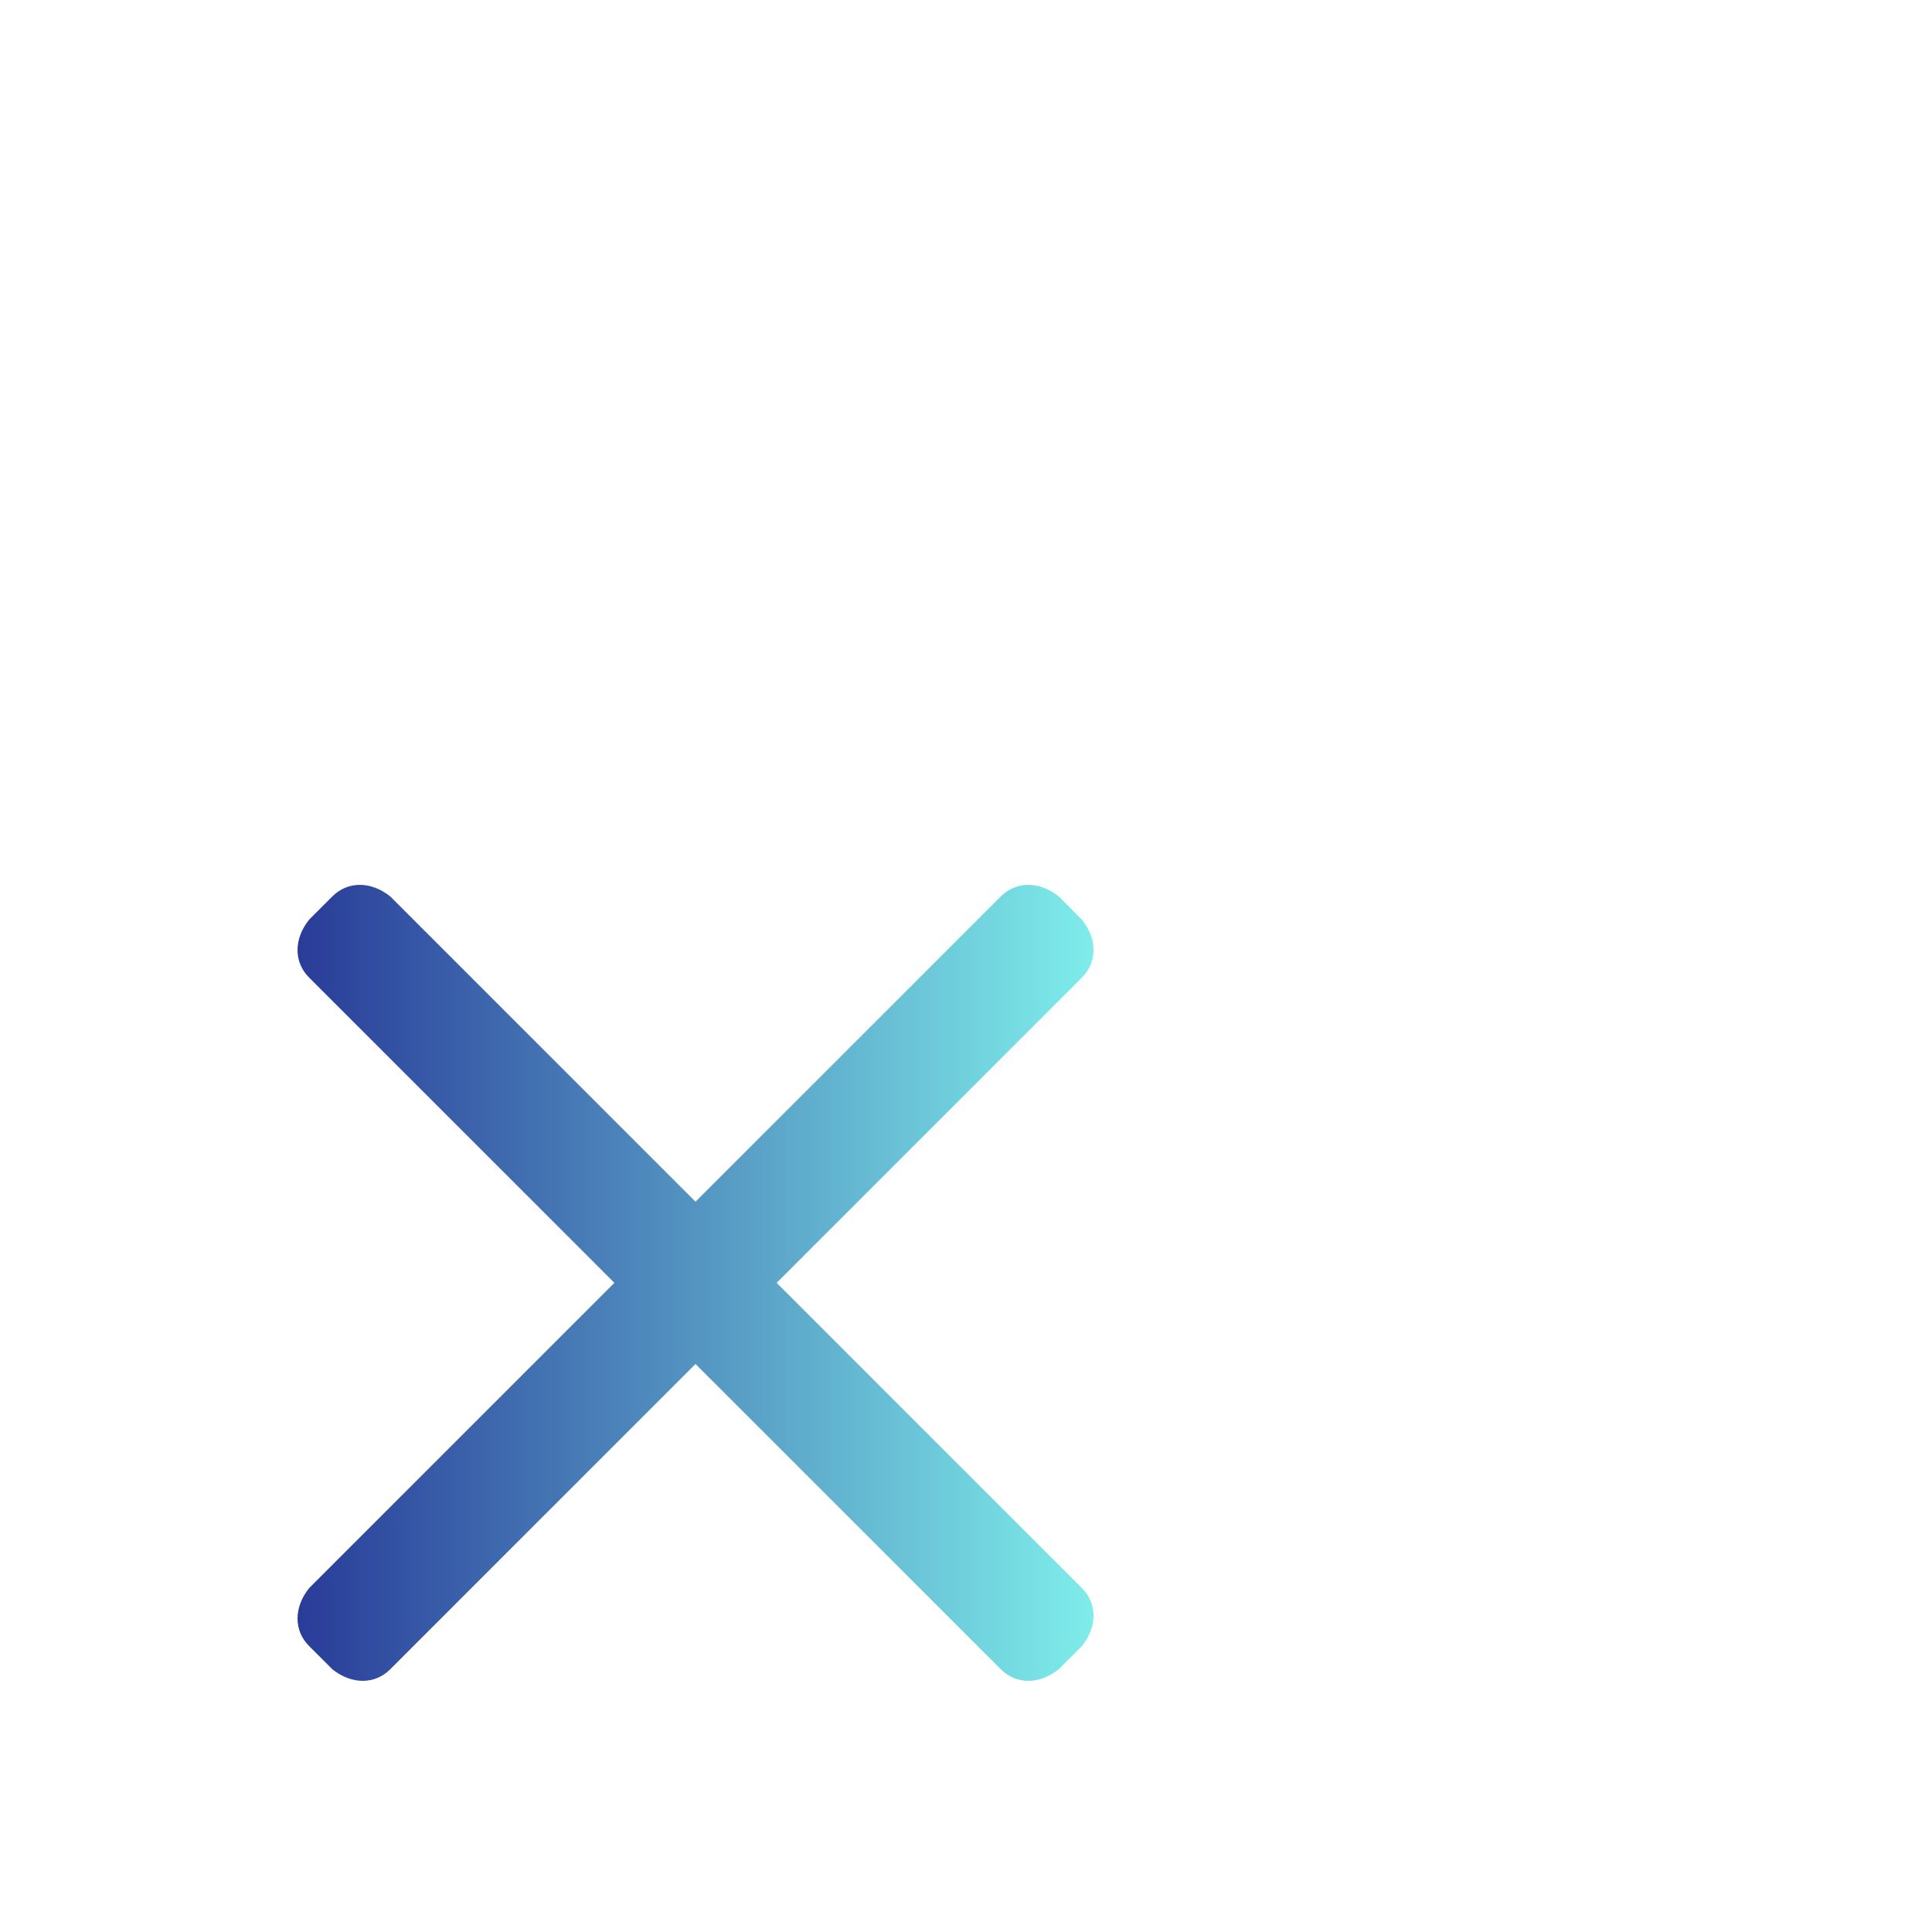
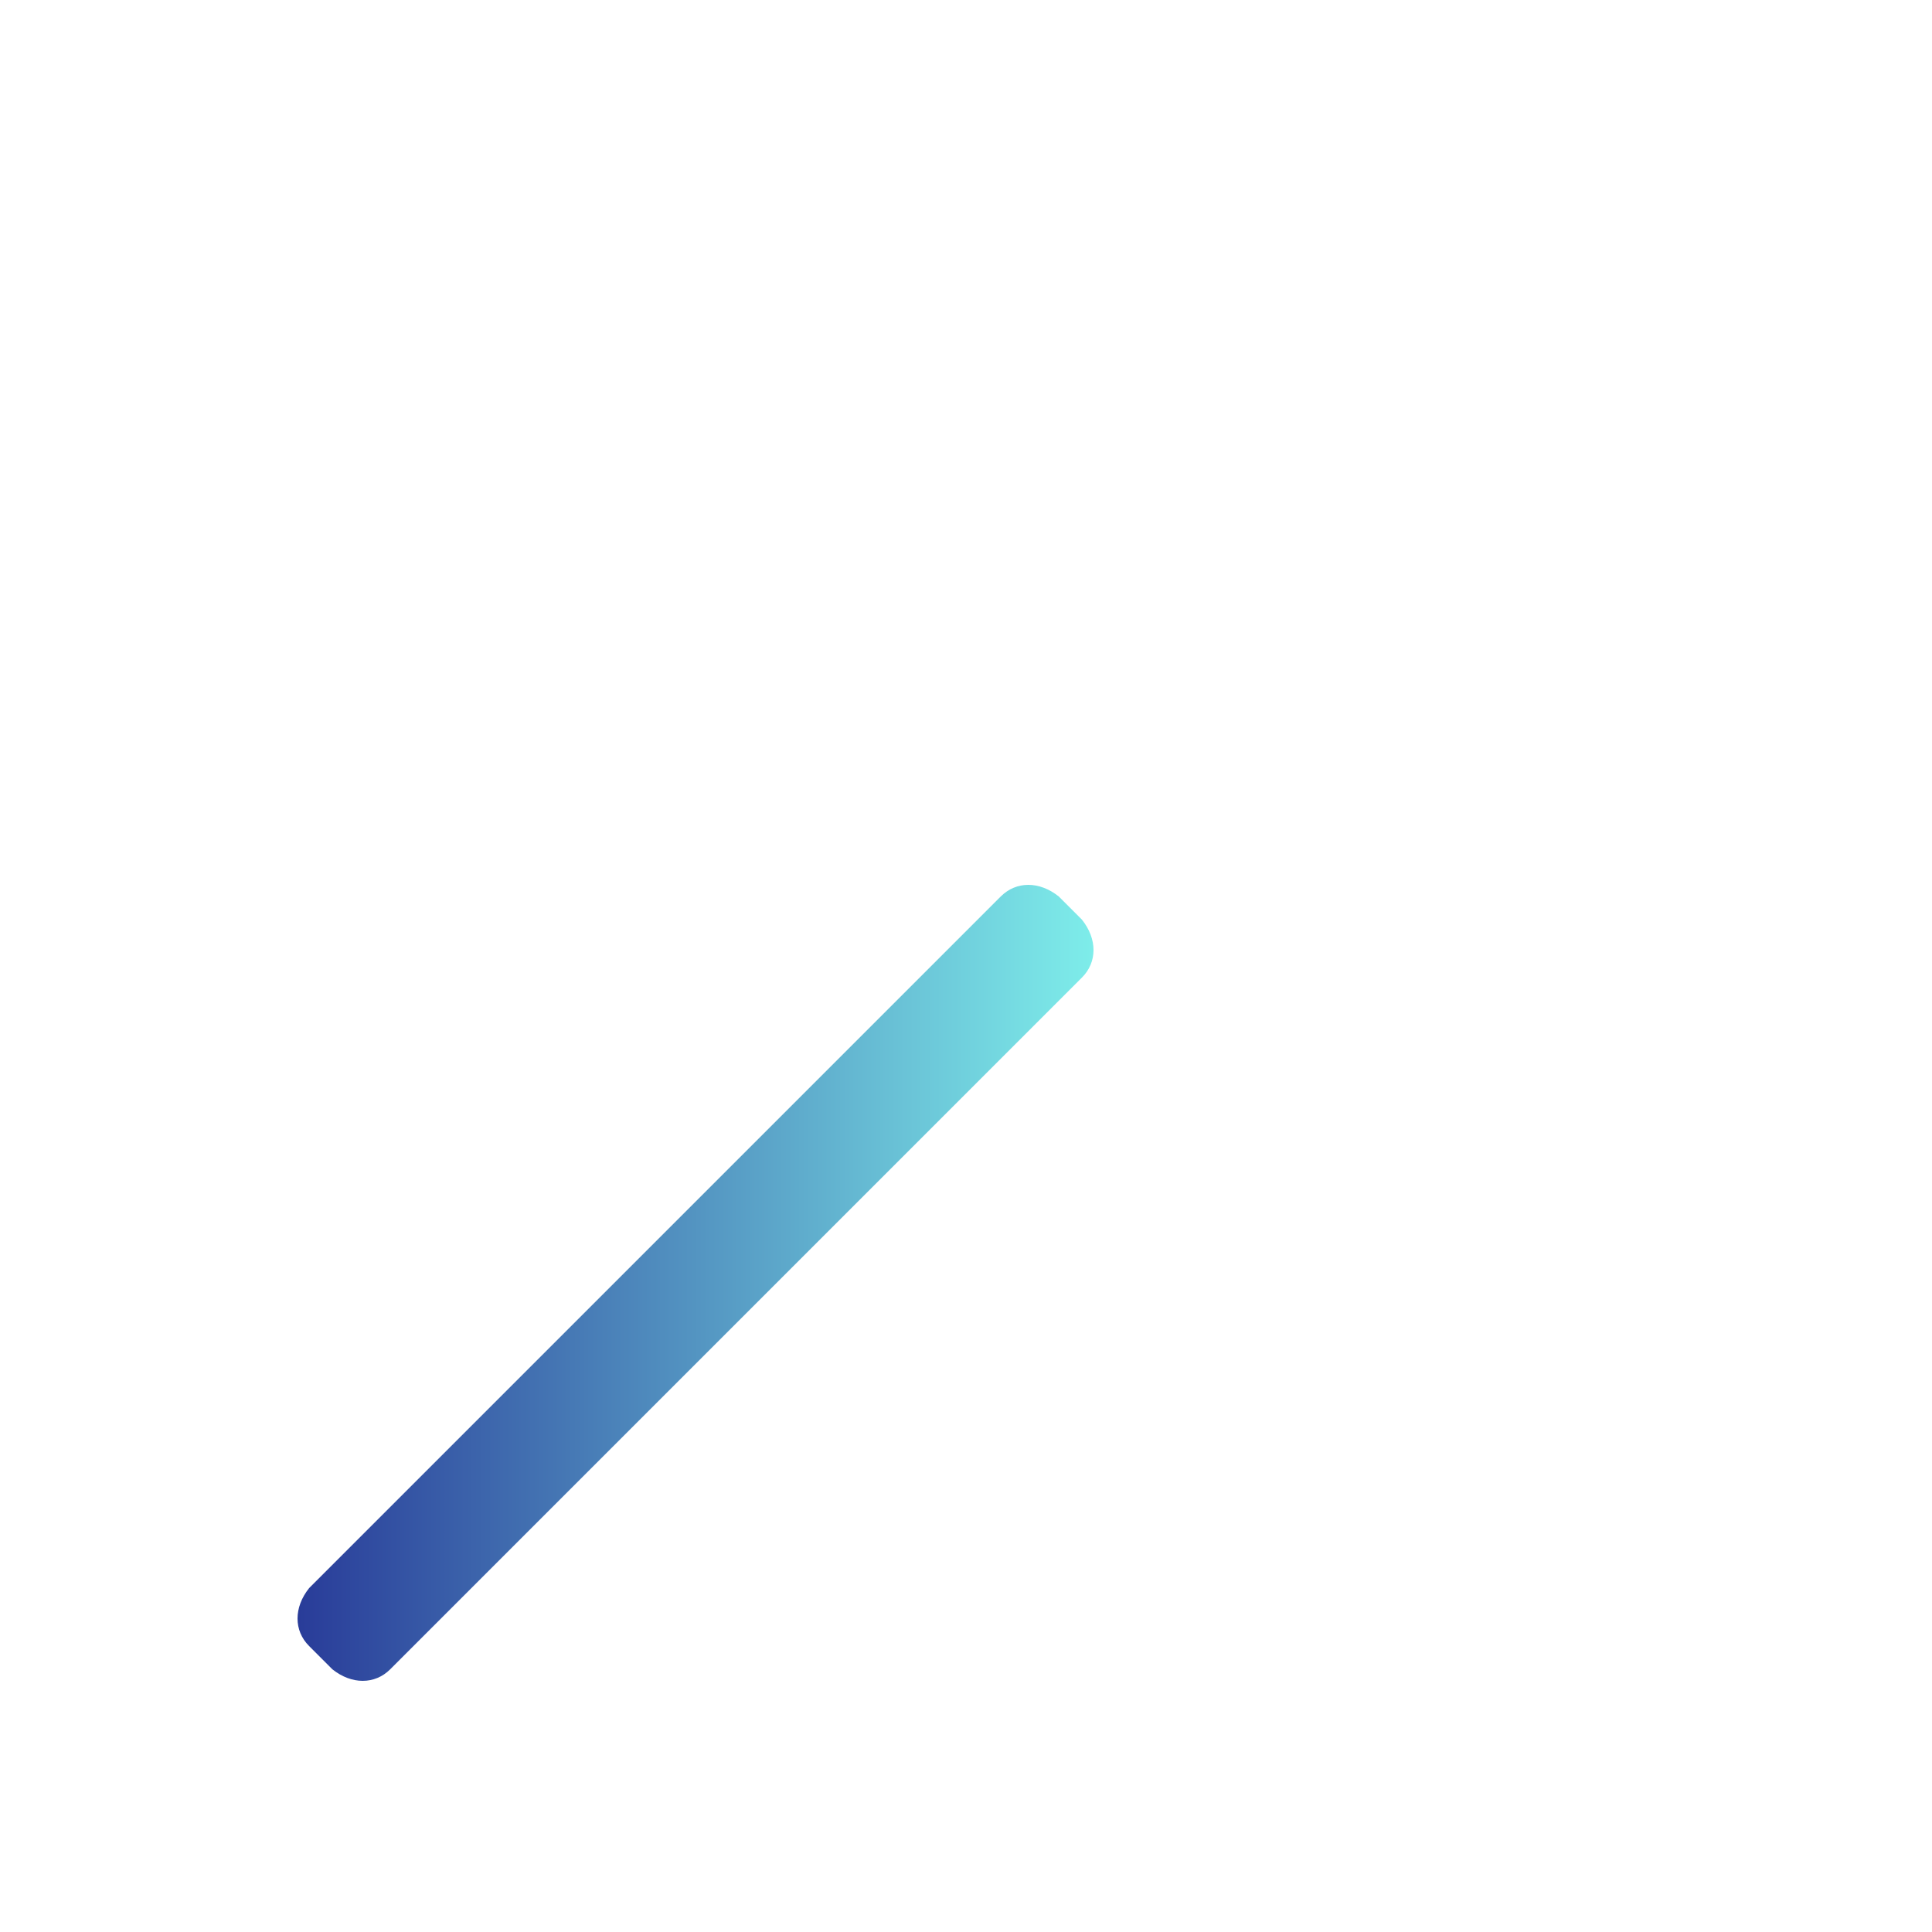
<svg xmlns="http://www.w3.org/2000/svg" version="1.1" id="Livello_1" x="0px" y="0px" viewBox="0 0 50 50" style="enable-background:new 0 0 50 50;" xml:space="preserve">
  <style type="text/css">
	.st0{fill:#FFFFFF;}
	.st1{fill:url(#SVGID_1_);}
	.st2{fill:url(#SVGID_00000034795366345615545290000003707878604063653518_);}
</style>
-   <rect class="st0" width="50" height="50" />
  <linearGradient id="SVGID_1_" gradientUnits="userSpaceOnUse" x1="7.731" y1="33.184" x2="28.303" y2="33.184">
    <stop offset="0" style="stop-color:#293C99" />
    <stop offset="1" style="stop-color:#7EEDEA" />
  </linearGradient>
-   <path class="st1" d="M25.9,43.2L8,25.3c-0.4-0.4-0.4-1,0-1.5l0.6-0.6c0.4-0.4,1-0.4,1.5,0L28,41.1c0.4,0.4,0.4,1,0,1.5l-0.6,0.6  C26.9,43.6,26.3,43.6,25.9,43.2z" />
  <linearGradient id="SVGID_00000165235434922248719120000016715845552425694085_" gradientUnits="userSpaceOnUse" x1="7.731" y1="33.184" x2="28.303" y2="33.184">
    <stop offset="0" style="stop-color:#293C99" />
    <stop offset="1" style="stop-color:#7EEDEA" />
  </linearGradient>
  <path style="fill:url(#SVGID_00000165235434922248719120000016715845552425694085_);" d="M28,25.3L10.1,43.2c-0.4,0.4-1,0.4-1.5,0  L8,42.6c-0.4-0.4-0.4-1,0-1.5l17.9-17.9c0.4-0.4,1-0.4,1.5,0l0.6,0.6C28.4,24.3,28.4,24.9,28,25.3z" />
</svg>